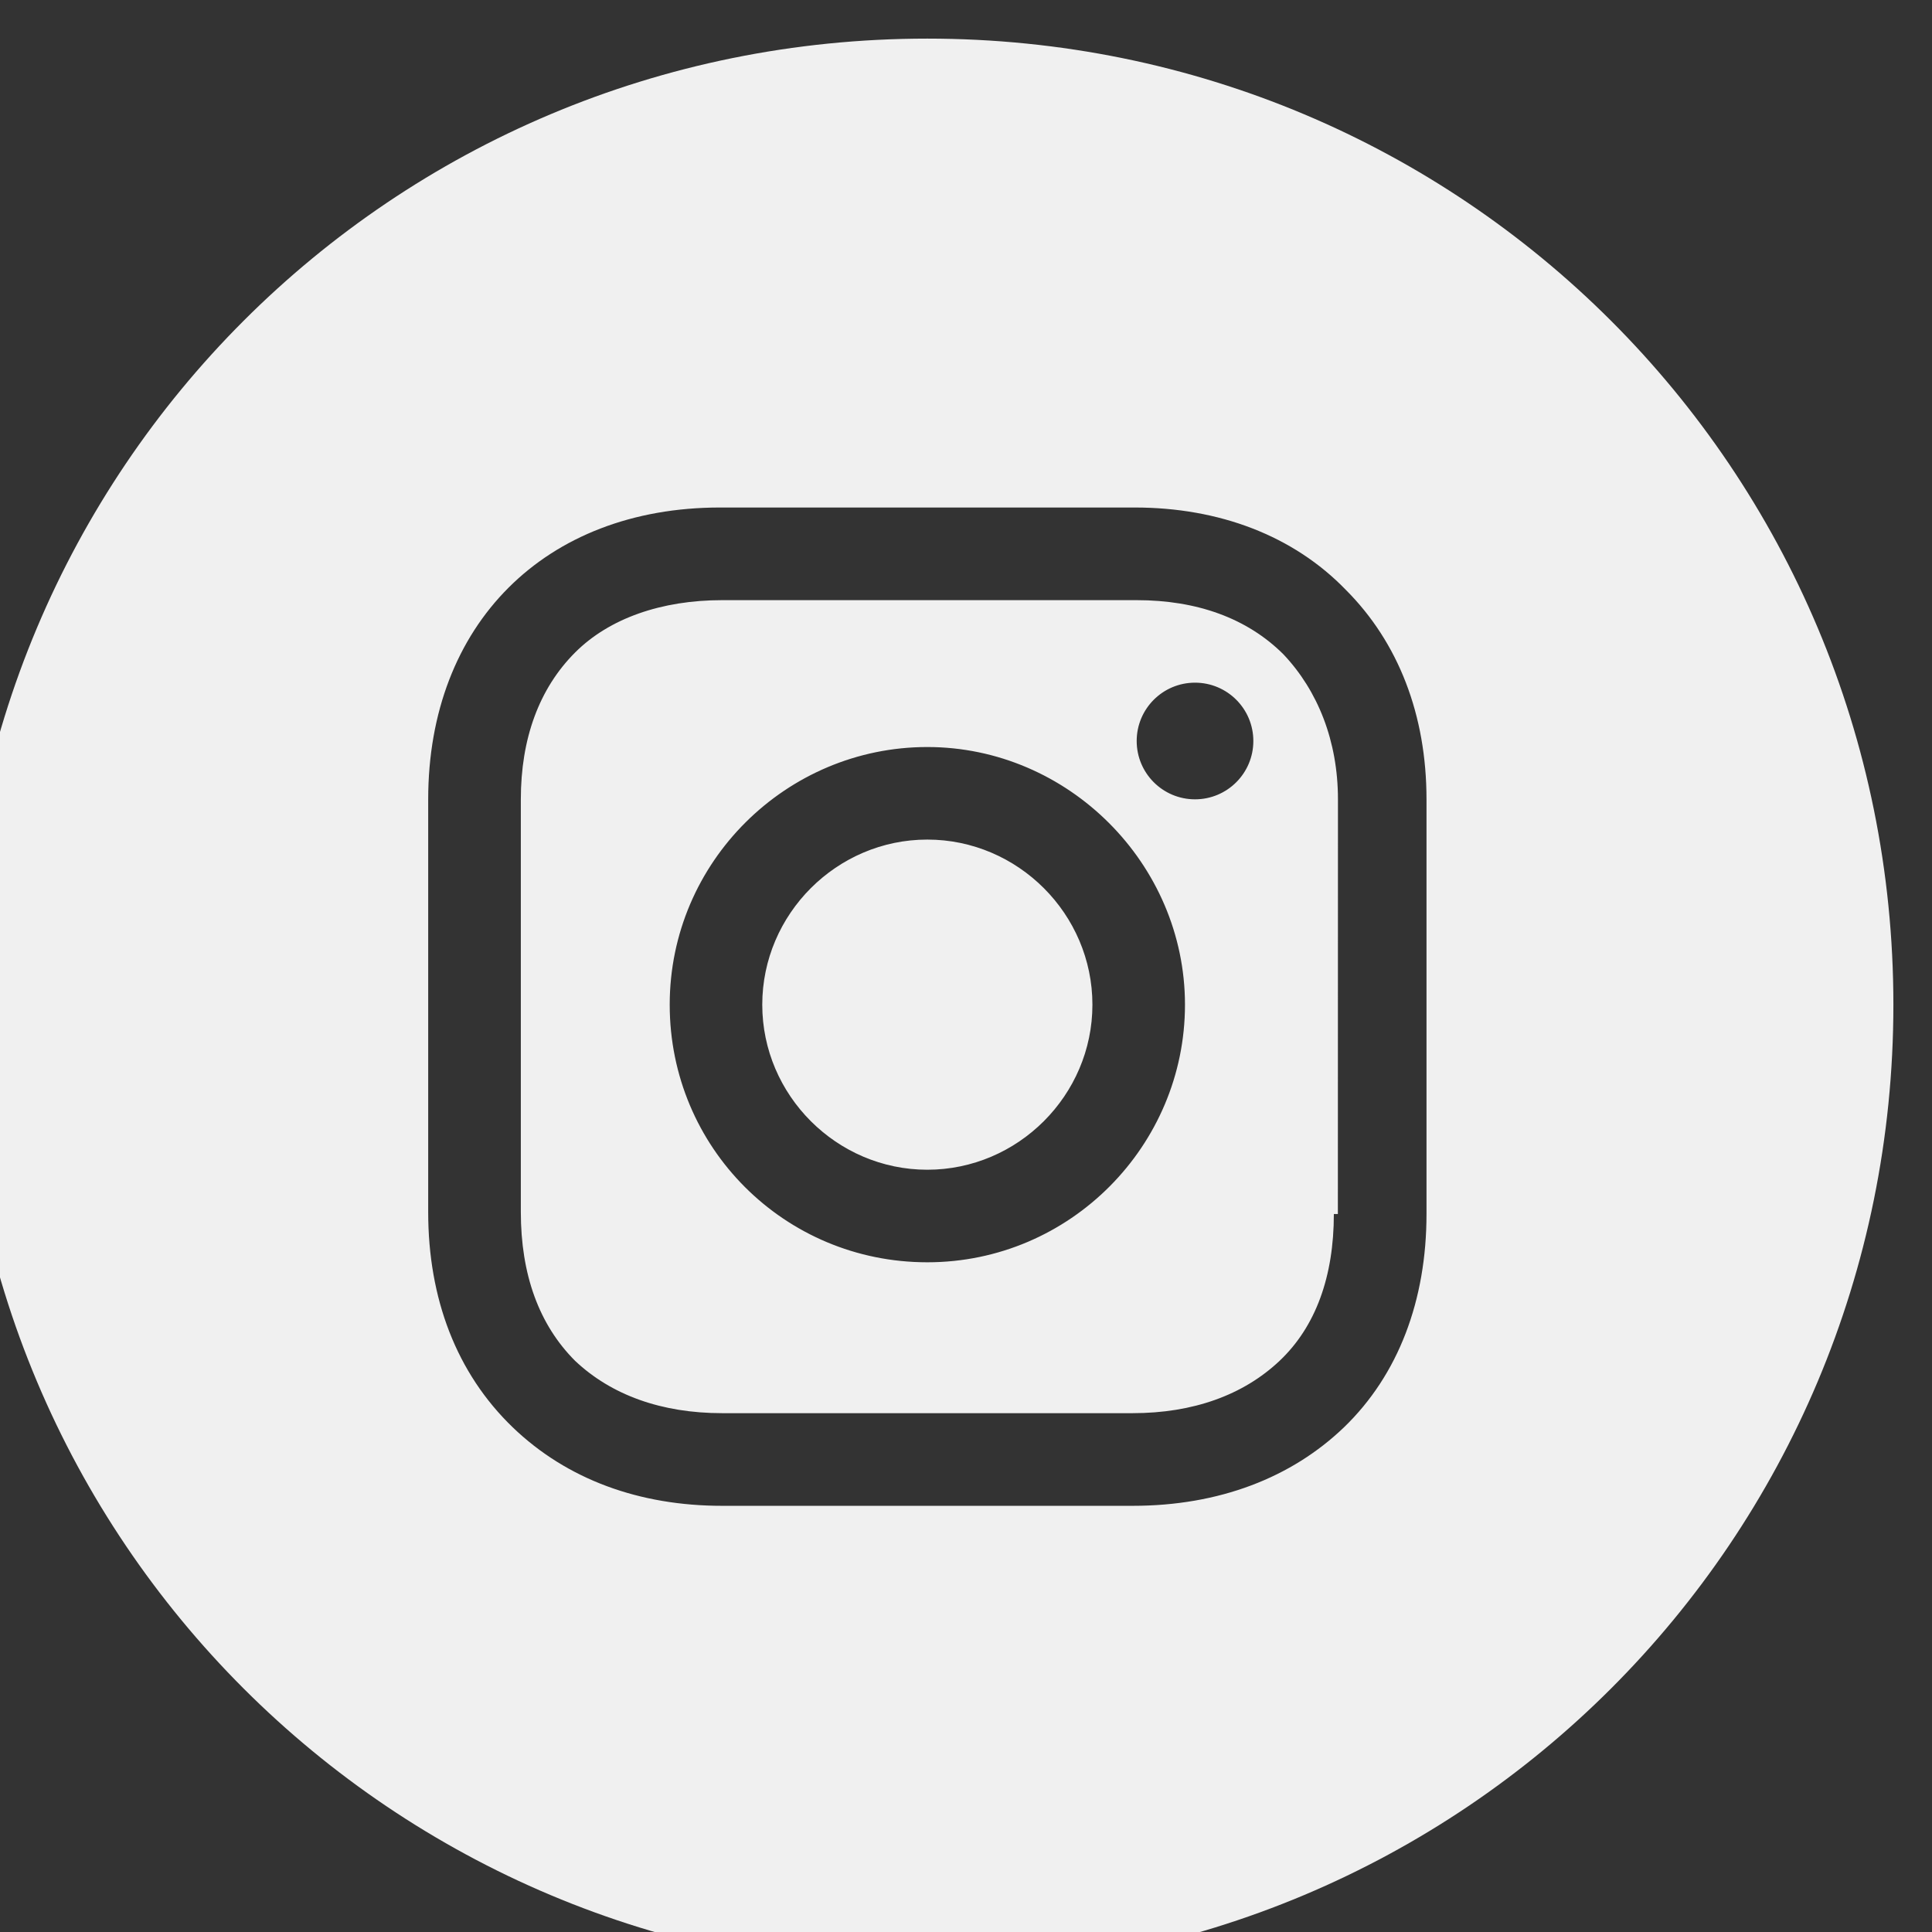
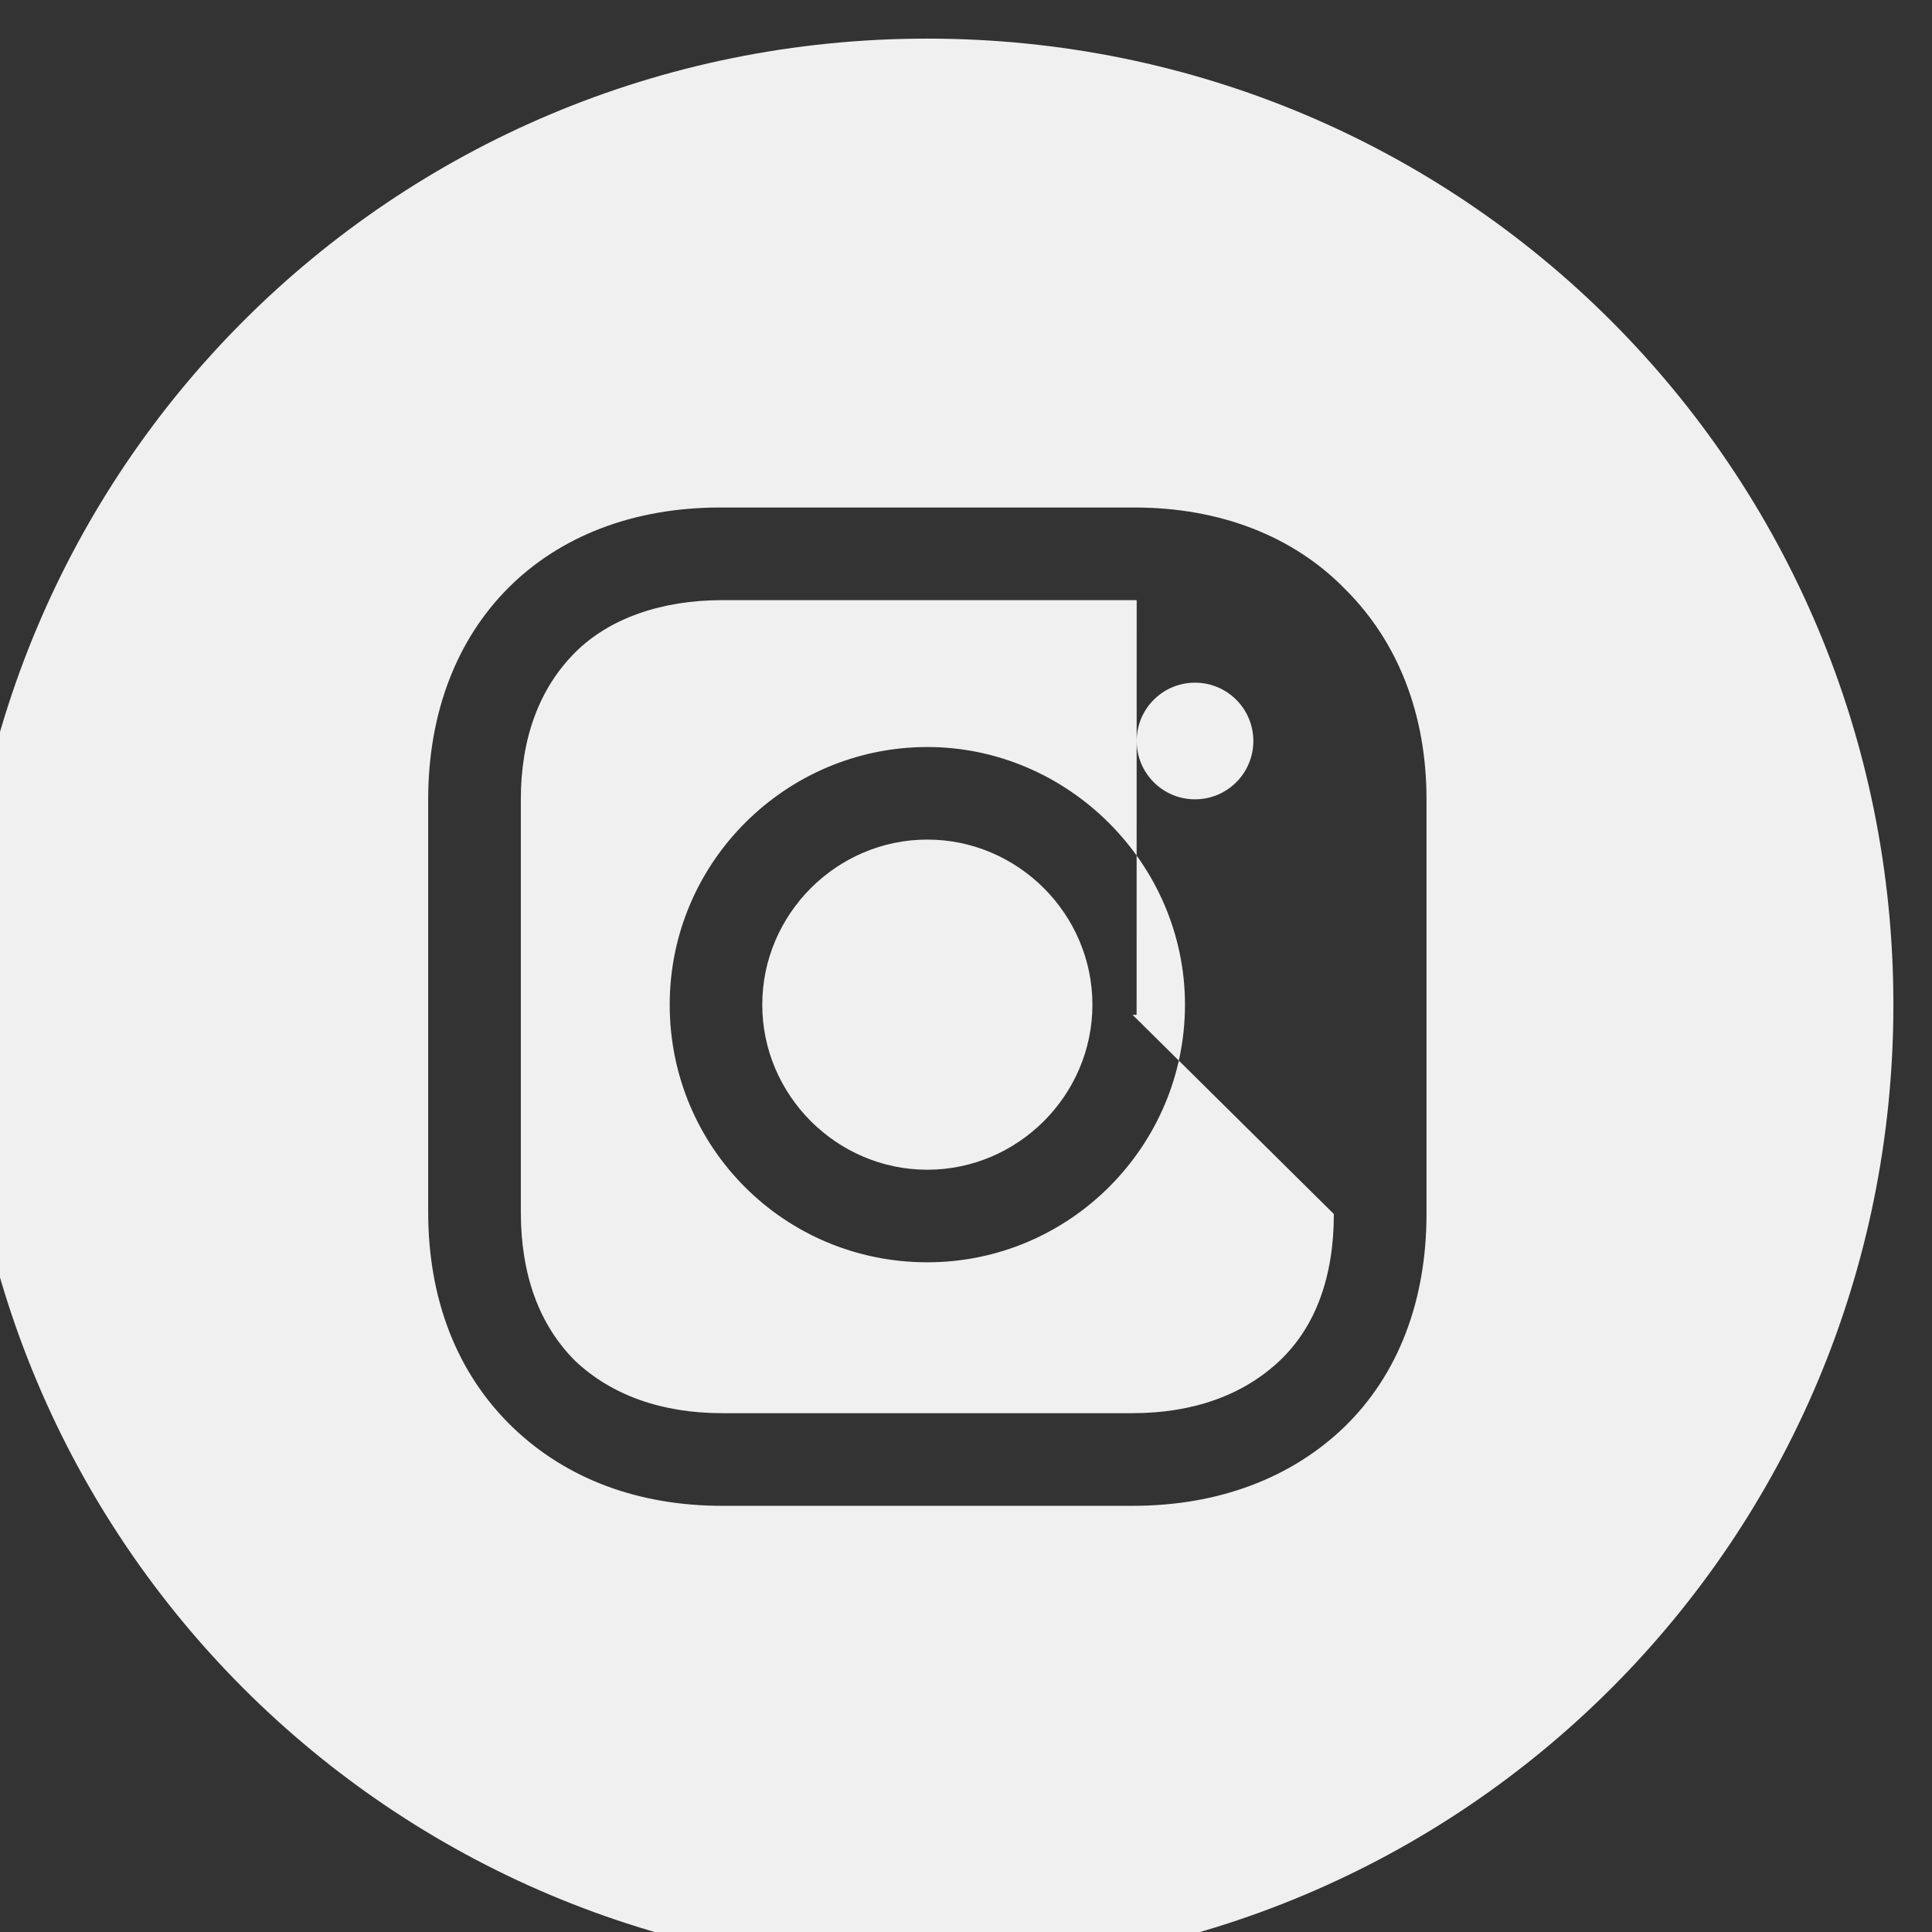
<svg xmlns="http://www.w3.org/2000/svg" xml:space="preserve" width="2.117mm" height="2.117mm" style="shape-rendering:geometricPrecision; text-rendering:geometricPrecision; image-rendering:optimizeQuality; fill-rule:evenodd; clip-rule:evenodd" viewBox="0 0 211.66 211.66">
  <rect x="0" y="0" width="211.66" height="211.66" fill="#333333" stroke="none" />
  <defs>
    <style type="text/css">  .fil0 {fill:#F0F0F0}  </style>
  </defs>
  <g id="Слой_x0020_1">
-     <path class="fil0" d="M101.59 4.23c-58.65,0 -105.83,47.18 -105.83,105.84 0,58.65 47.18,105.83 105.83,105.83 58.66,0 105.84,-47.18 105.84,-105.83 0,-58.66 -47.18,-105.84 -105.84,-105.84zm0 77.61c-15.43,0 -28.22,12.57 -28.22,28.23 0,15.65 12.57,28.22 28.22,28.22 15.66,0 28.23,-12.79 28.23,-28.22 0,-15.44 -12.79,-28.23 -28.23,-28.23zm45.87 -17.2c-5.74,-5.95 -13.89,-9.04 -23.15,-9.04l-45.43 0c-19.18,0 -31.97,12.79 -31.97,31.98l0 45.2c0,9.48 3.09,17.64 9.26,23.59 5.96,5.73 13.9,8.6 22.94,8.6l44.98 0c9.48,0 17.41,-3.09 23.15,-8.6 5.95,-5.74 9.04,-13.89 9.04,-23.37l0 -45.43c0,-9.26 -3.09,-17.19 -8.82,-22.93zm-1.33 68.36c0,6.83 -1.98,12.34 -5.95,16.09 -3.97,3.75 -9.48,5.73 -16.1,5.73l-44.97 0c-6.62,0 -12.13,-1.98 -16.1,-5.73 -3.97,-3.97 -5.95,-9.48 -5.95,-16.31l0 -45.21c0,-6.61 1.98,-12.12 5.95,-16.09 3.75,-3.75 9.48,-5.73 16.1,-5.73l45.42 0c6.61,0 12.12,1.98 16.09,5.95 3.75,3.97 5.96,9.48 5.96,15.87l-0.01 45.43 -0.44 0zm-8.82 -51.82c0,-3.53 -2.86,-6.39 -6.39,-6.39 -3.53,0 -6.39,2.86 -6.39,6.39 0,3.53 2.86,6.39 6.39,6.39 3.53,0 6.39,-2.86 6.39,-6.39zm-35.72 46.97c-9.92,0 -18.08,-8.16 -18.08,-18.08 0,-9.93 8.16,-18.09 18.08,-18.09 9.93,0 18.09,8.16 18.09,18.09 0,9.92 -8.16,18.08 -18.09,18.08z" />
+     <path class="fil0" d="M101.59 4.23c-58.65,0 -105.83,47.18 -105.83,105.84 0,58.65 47.18,105.83 105.83,105.83 58.66,0 105.84,-47.18 105.84,-105.83 0,-58.66 -47.18,-105.84 -105.84,-105.84zm0 77.61c-15.43,0 -28.22,12.57 -28.22,28.23 0,15.65 12.57,28.22 28.22,28.22 15.66,0 28.23,-12.79 28.23,-28.22 0,-15.44 -12.79,-28.23 -28.23,-28.23zm45.87 -17.2c-5.74,-5.95 -13.89,-9.04 -23.15,-9.04l-45.43 0c-19.18,0 -31.97,12.79 -31.97,31.98l0 45.2c0,9.48 3.09,17.64 9.26,23.59 5.96,5.73 13.9,8.6 22.94,8.6l44.98 0c9.48,0 17.41,-3.09 23.15,-8.6 5.95,-5.74 9.04,-13.89 9.04,-23.37l0 -45.43c0,-9.26 -3.09,-17.19 -8.82,-22.93zm-1.33 68.36c0,6.83 -1.98,12.34 -5.95,16.09 -3.97,3.75 -9.48,5.73 -16.1,5.73l-44.97 0c-6.62,0 -12.13,-1.98 -16.1,-5.73 -3.97,-3.97 -5.95,-9.48 -5.95,-16.31l0 -45.21c0,-6.61 1.98,-12.12 5.95,-16.09 3.75,-3.75 9.48,-5.73 16.1,-5.73l45.42 0l-0.01 45.43 -0.44 0zm-8.82 -51.82c0,-3.53 -2.86,-6.39 -6.39,-6.39 -3.53,0 -6.39,2.86 -6.39,6.39 0,3.53 2.86,6.39 6.39,6.39 3.53,0 6.39,-2.86 6.39,-6.39zm-35.72 46.97c-9.92,0 -18.08,-8.16 -18.08,-18.08 0,-9.93 8.16,-18.09 18.08,-18.09 9.93,0 18.09,8.16 18.09,18.09 0,9.92 -8.16,18.08 -18.09,18.08z" />
  </g>
</svg>